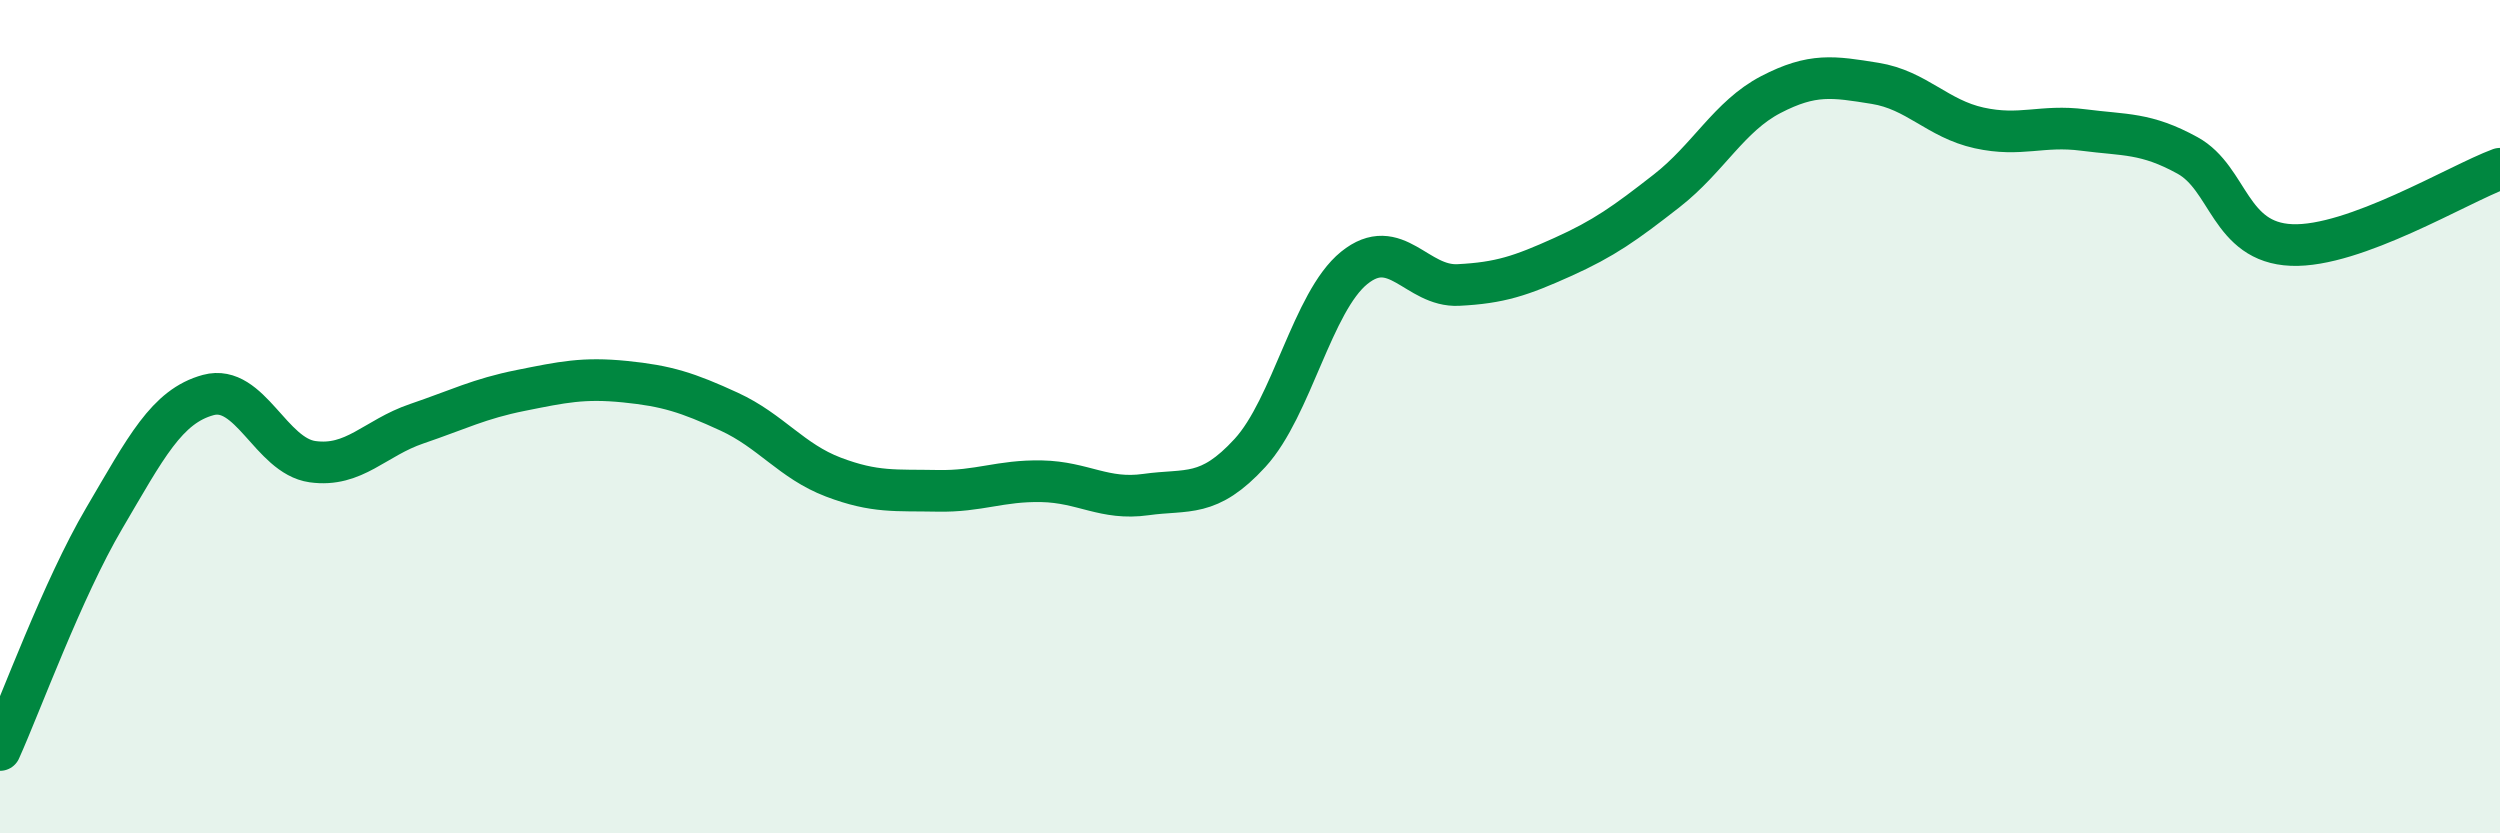
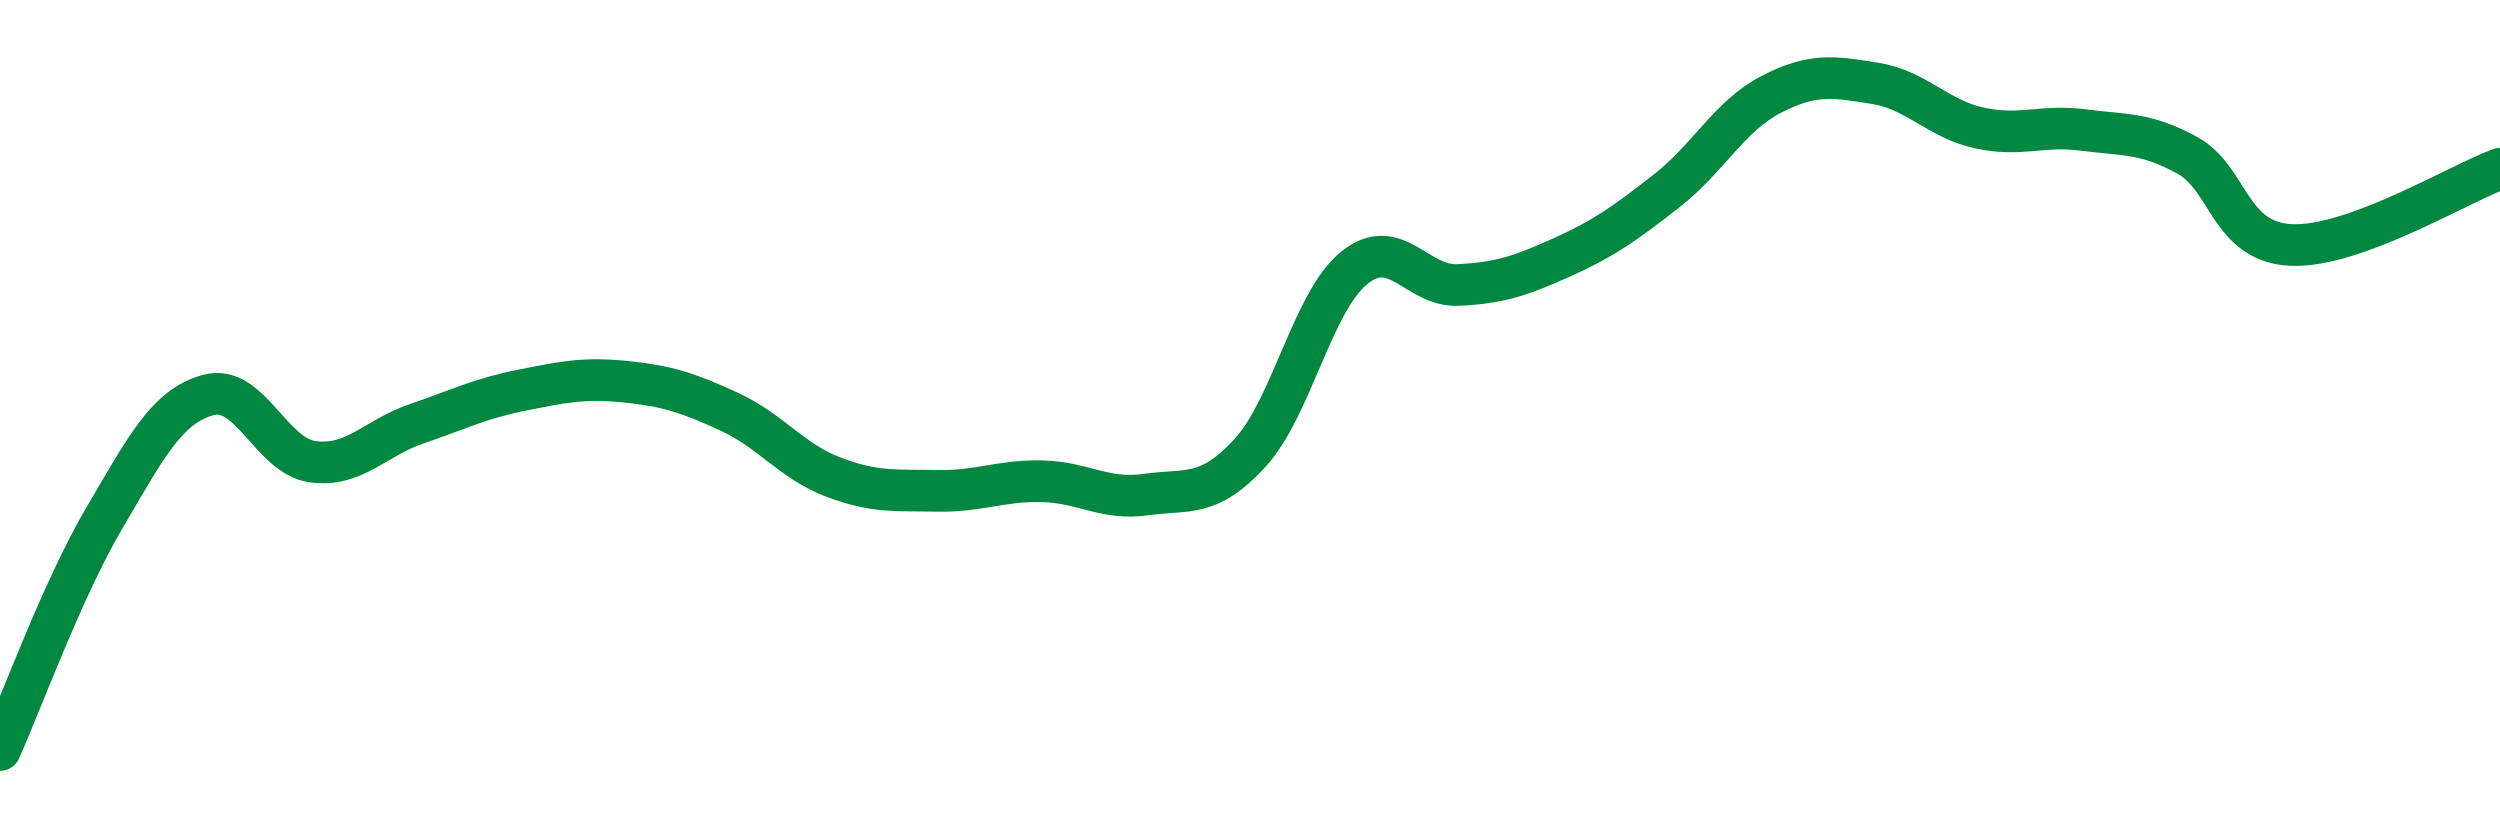
<svg xmlns="http://www.w3.org/2000/svg" width="60" height="20" viewBox="0 0 60 20">
-   <path d="M 0,18 C 0.5,16.89 1.5,14.14 2.5,12.44 C 3.5,10.74 4,9.75 5,9.48 C 6,9.21 6.5,10.94 7.5,11.08 C 8.5,11.22 9,10.51 10,10.17 C 11,9.83 11.5,9.57 12.5,9.37 C 13.5,9.17 14,9.06 15,9.16 C 16,9.26 16.5,9.42 17.5,9.88 C 18.5,10.34 19,11.07 20,11.45 C 21,11.83 21.5,11.76 22.5,11.78 C 23.5,11.8 24,11.53 25,11.55 C 26,11.57 26.5,12.01 27.5,11.87 C 28.5,11.73 29,11.96 30,10.87 C 31,9.78 31.5,7.24 32.5,6.43 C 33.5,5.62 34,6.89 35,6.84 C 36,6.79 36.5,6.62 37.5,6.17 C 38.5,5.72 39,5.36 40,4.58 C 41,3.8 41.5,2.79 42.5,2.27 C 43.5,1.75 44,1.84 45,2 C 46,2.16 46.5,2.85 47.5,3.07 C 48.5,3.29 49,2.99 50,3.12 C 51,3.25 51.5,3.18 52.5,3.73 C 53.5,4.28 53.5,5.82 55,5.88 C 56.5,5.94 59,4.42 60,4.05L60 20L0 20Z" fill="#008740" opacity="0.1" stroke-linecap="round" stroke-linejoin="round" />
  <path d="M 0,18 C 0.5,16.89 1.5,14.14 2.5,12.44 C 3.5,10.74 4,9.75 5,9.48 C 6,9.21 6.5,10.94 7.5,11.08 C 8.5,11.22 9,10.51 10,10.17 C 11,9.83 11.5,9.57 12.5,9.37 C 13.5,9.17 14,9.06 15,9.16 C 16,9.26 16.5,9.42 17.5,9.88 C 18.5,10.34 19,11.07 20,11.45 C 21,11.83 21.5,11.76 22.5,11.78 C 23.5,11.8 24,11.53 25,11.55 C 26,11.57 26.5,12.01 27.5,11.87 C 28.5,11.73 29,11.96 30,10.87 C 31,9.78 31.5,7.24 32.5,6.43 C 33.5,5.62 34,6.89 35,6.84 C 36,6.79 36.5,6.62 37.5,6.17 C 38.5,5.72 39,5.36 40,4.58 C 41,3.8 41.5,2.79 42.5,2.27 C 43.5,1.75 44,1.84 45,2 C 46,2.16 46.5,2.85 47.5,3.07 C 48.5,3.29 49,2.99 50,3.12 C 51,3.25 51.5,3.18 52.5,3.73 C 53.5,4.28 53.5,5.82 55,5.88 C 56.5,5.94 59,4.42 60,4.05" stroke="#008740" stroke-width="1" fill="none" stroke-linecap="round" stroke-linejoin="round" />
</svg>